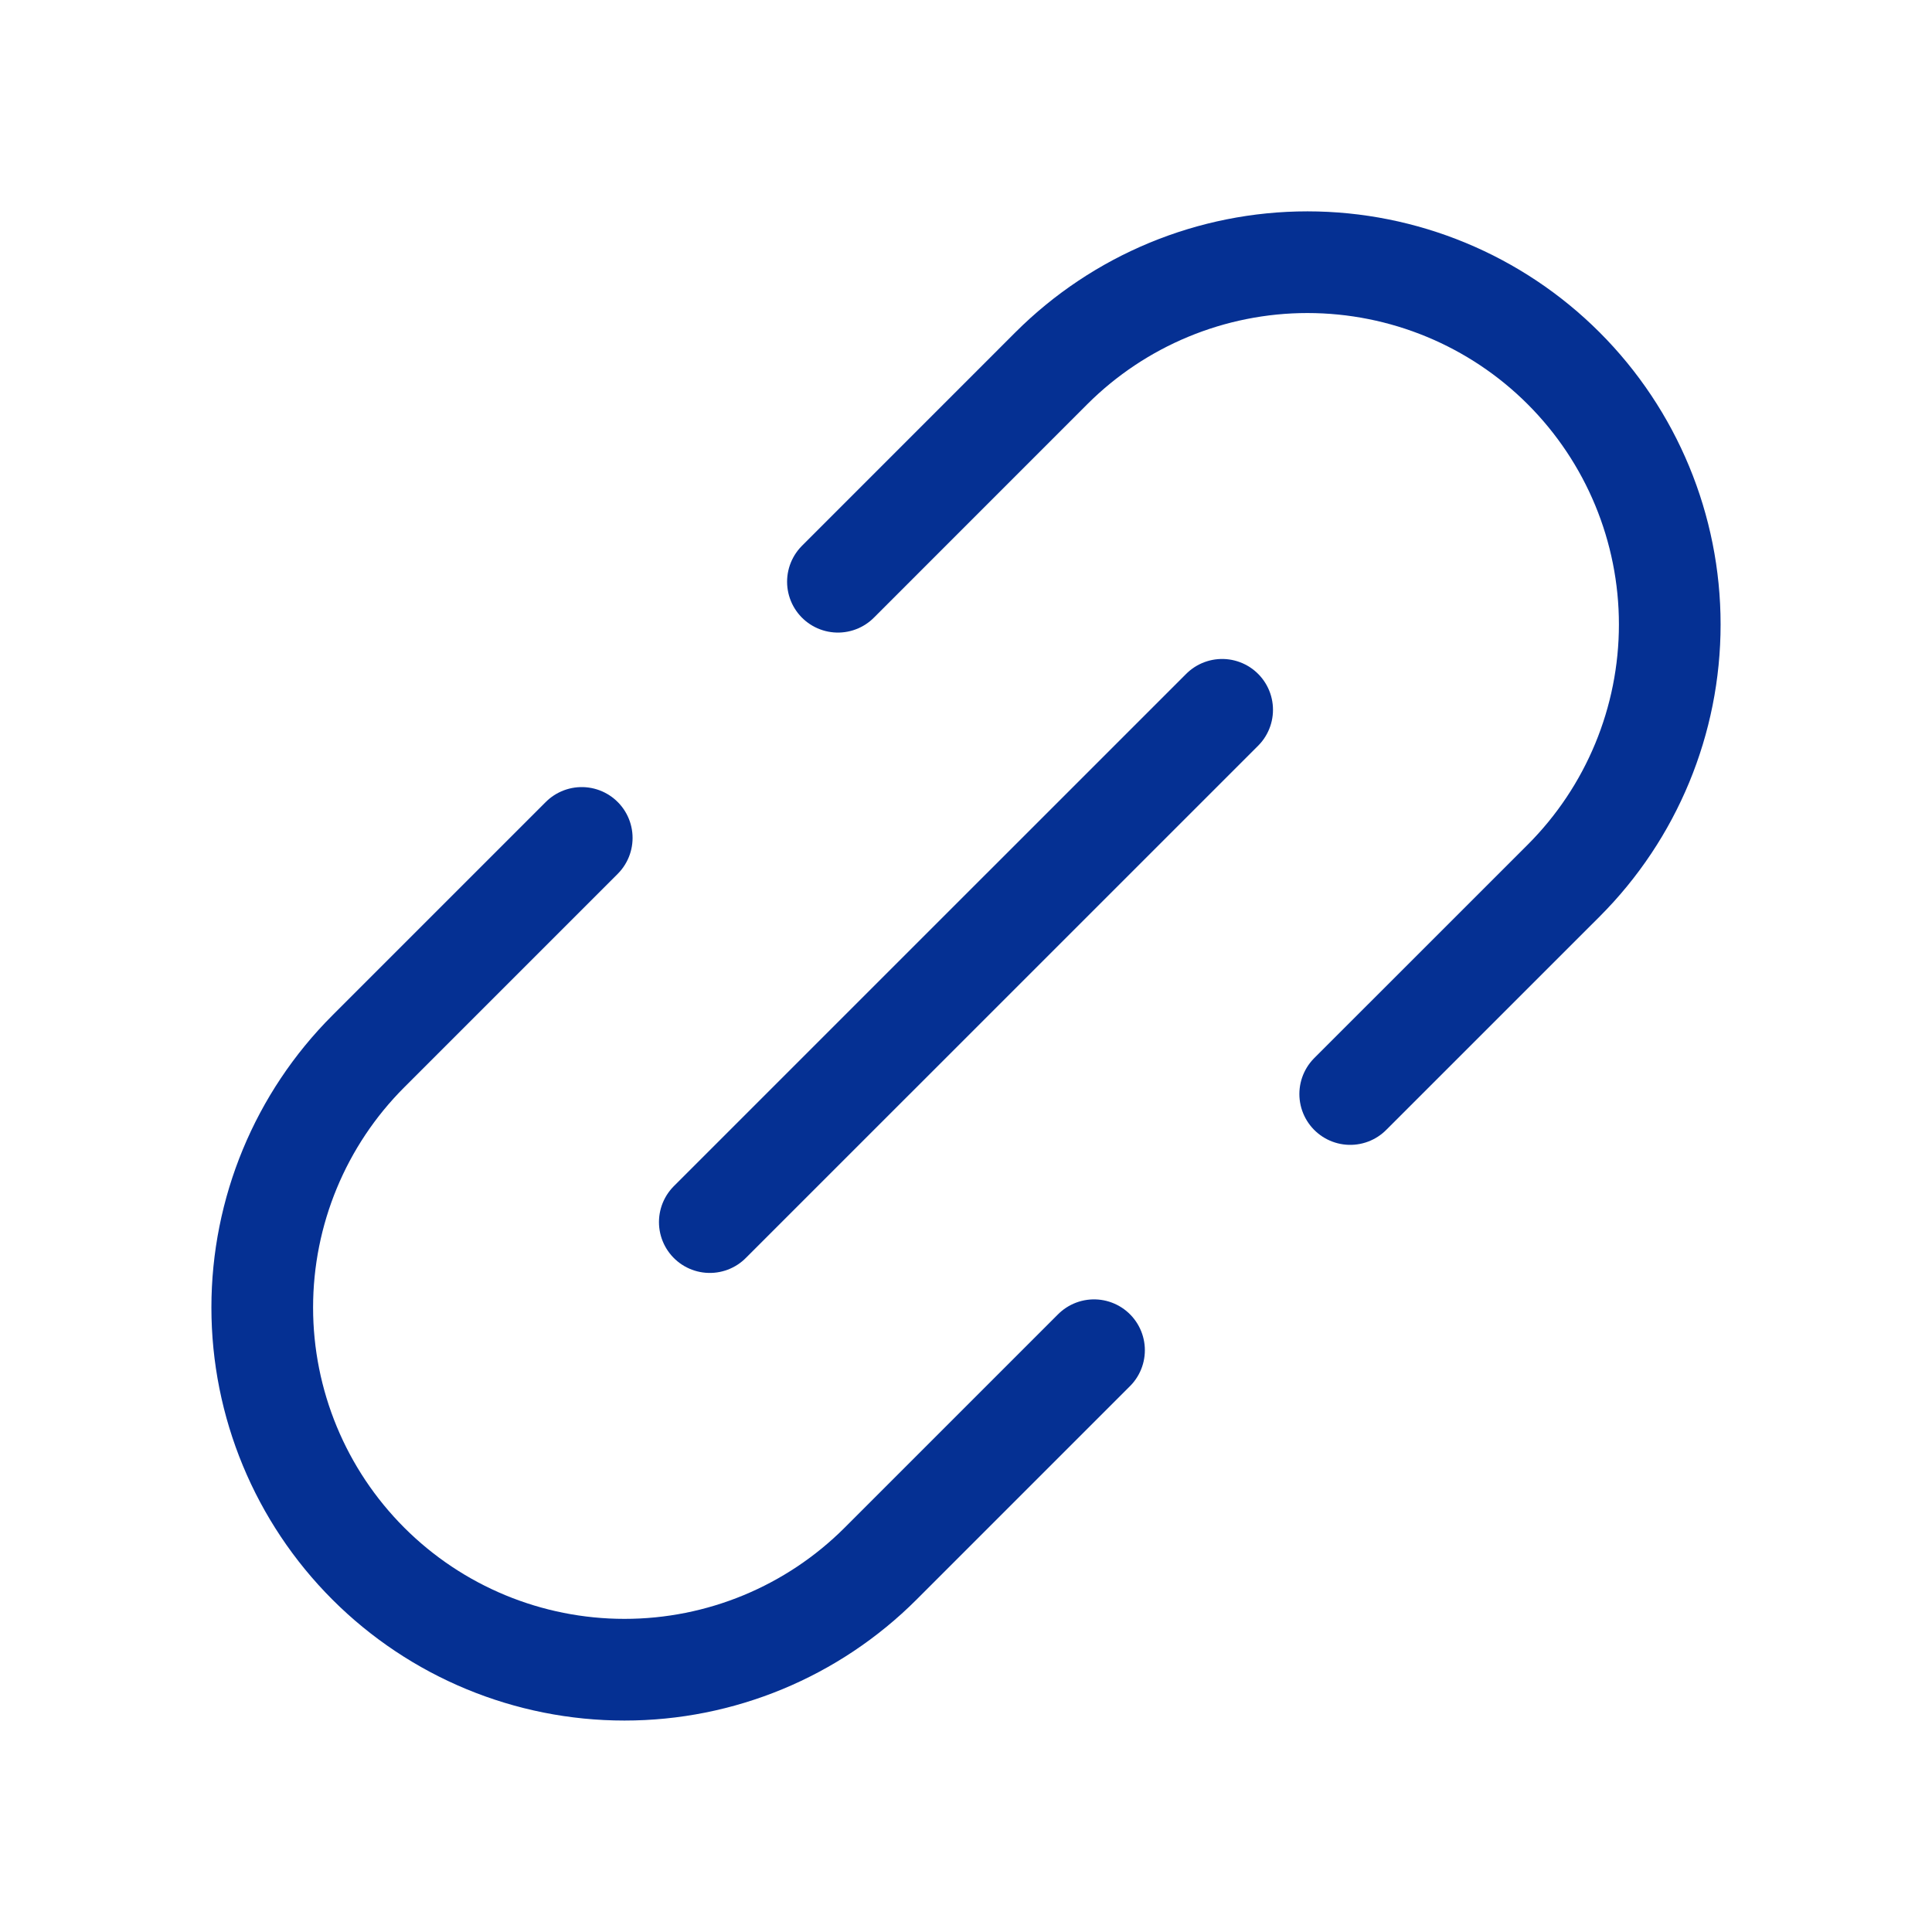
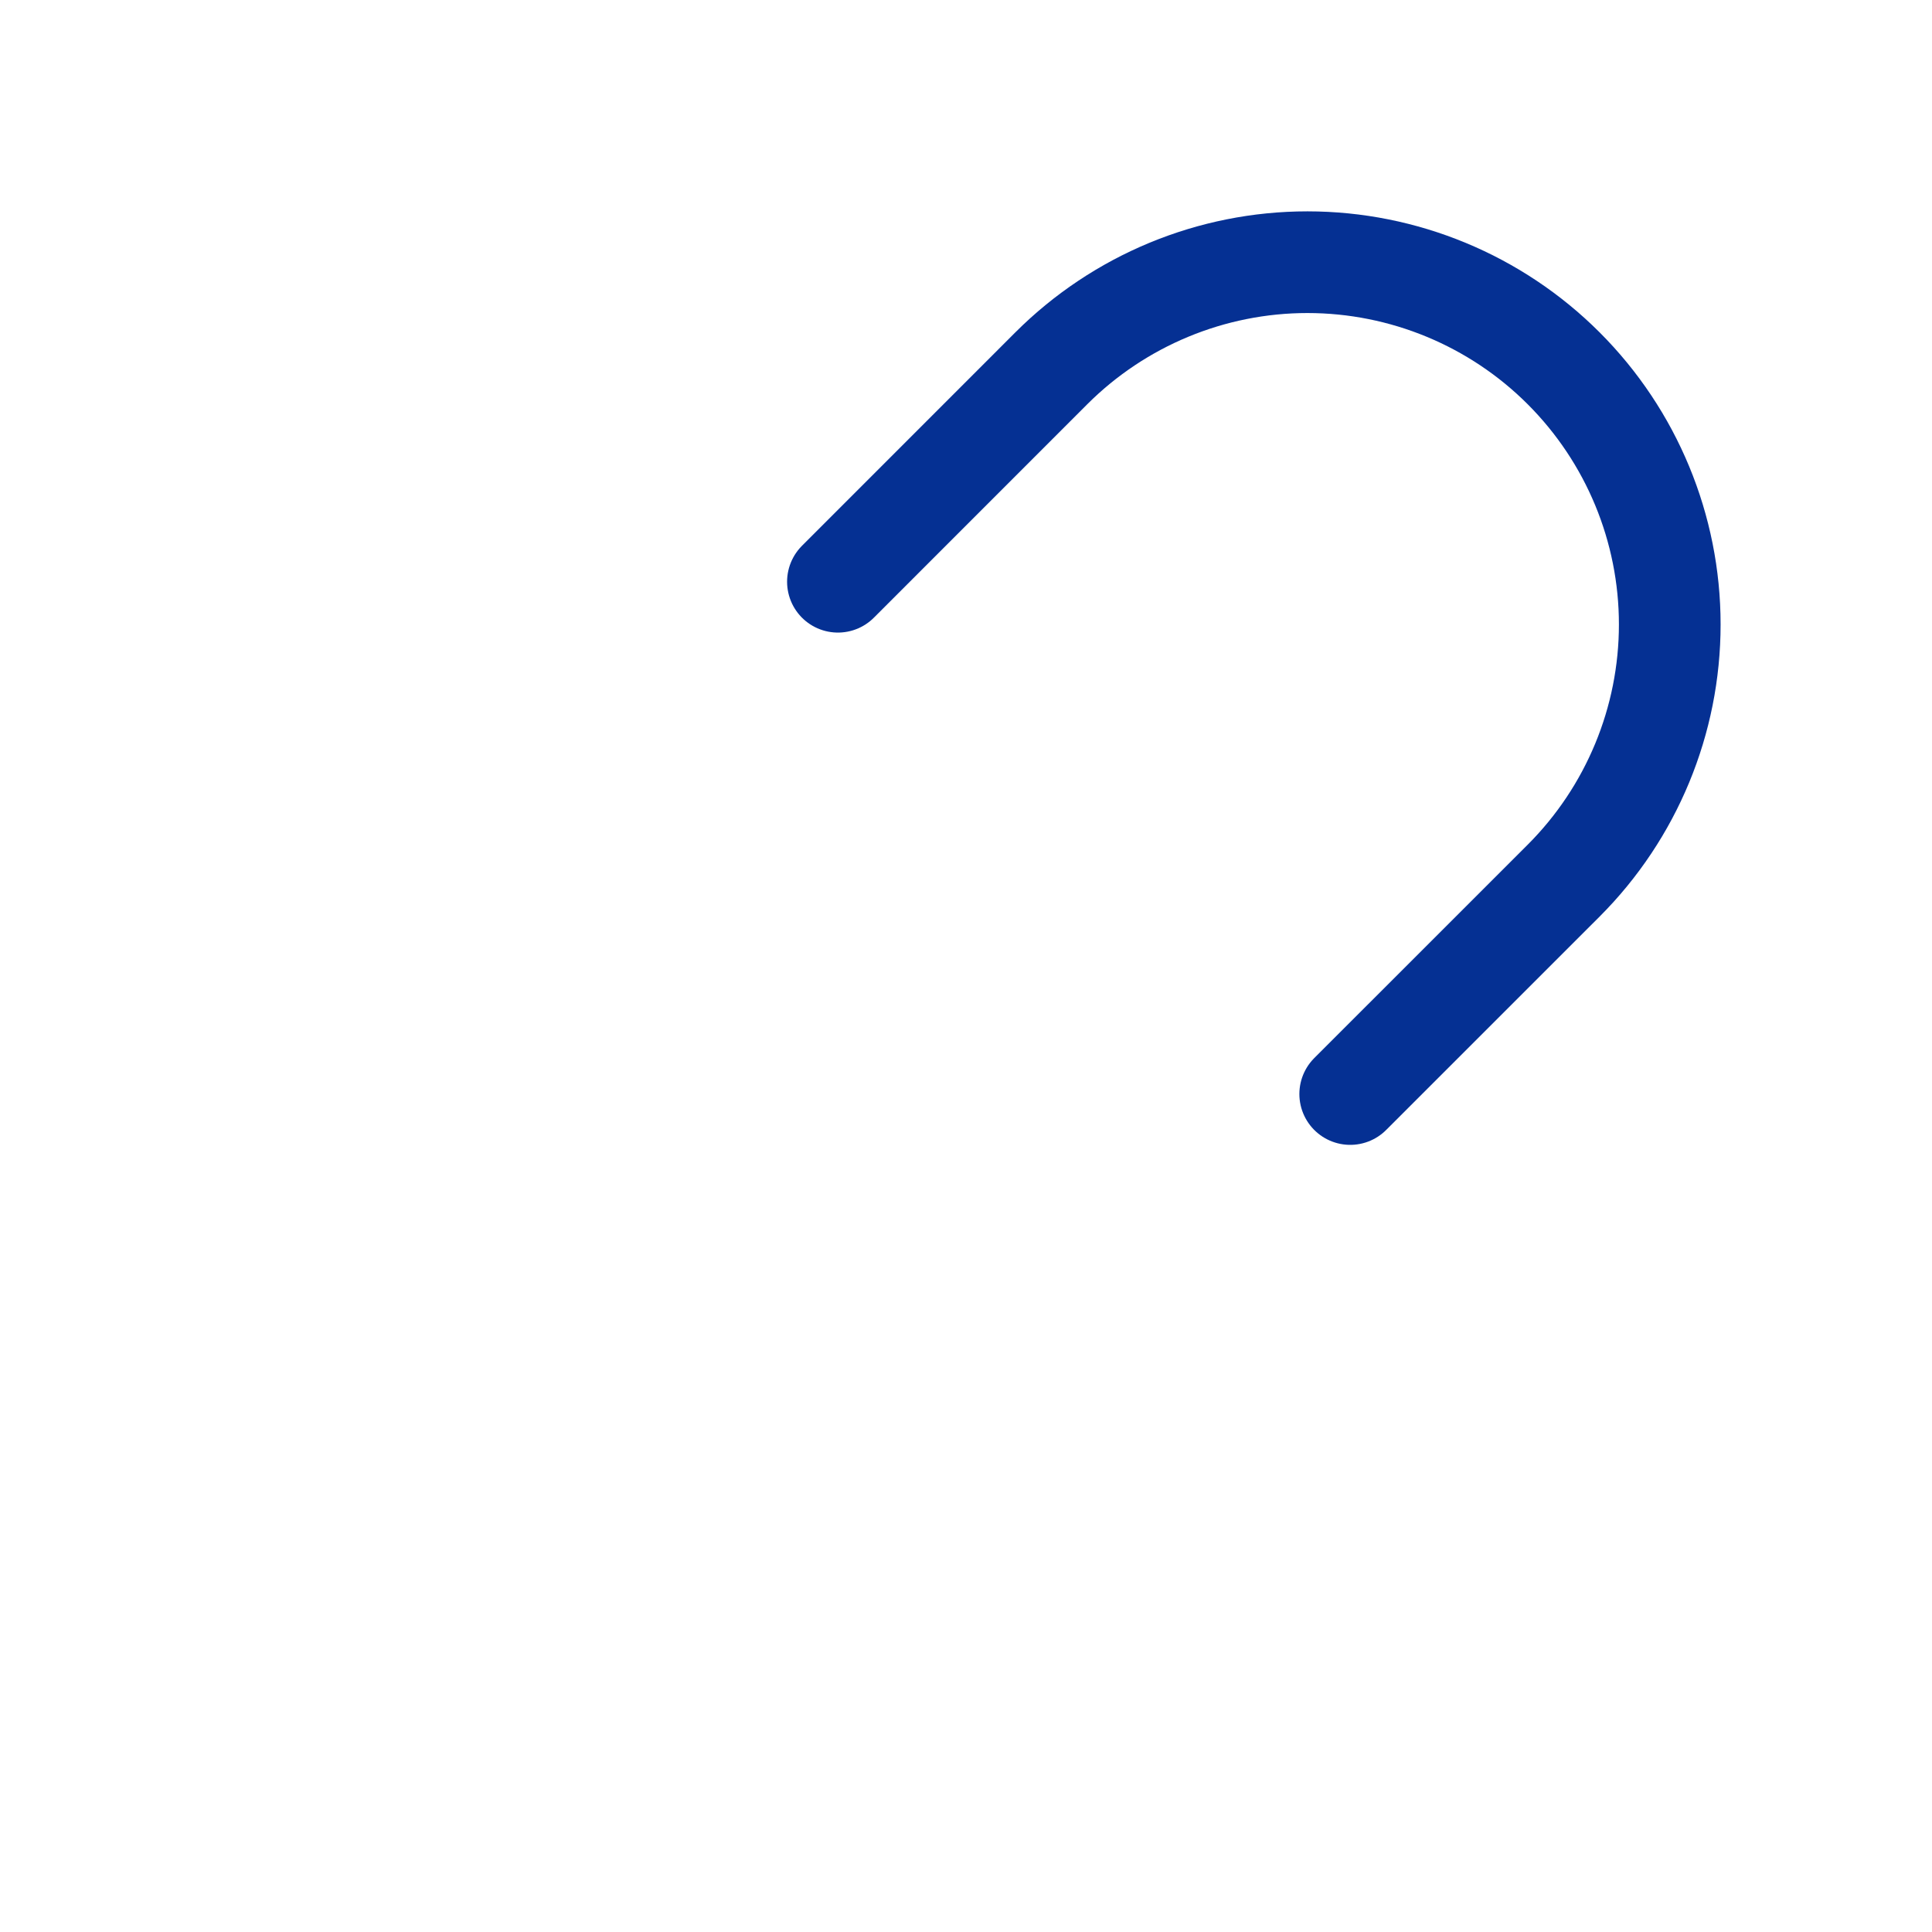
<svg xmlns="http://www.w3.org/2000/svg" width="38" height="38" viewBox="0 0 38 38" fill="none">
-   <path d="M13.961 24.037L24.038 13.961" stroke="#053093" stroke-width="2" stroke-linecap="round" stroke-linejoin="round" />
-   <path d="M21.518 26.557L17.32 30.755C15.984 32.091 14.172 32.842 12.282 32.841C10.393 32.841 8.581 32.091 7.245 30.755C5.909 29.419 5.158 27.607 5.158 25.717C5.158 23.828 5.908 22.015 7.244 20.679L11.442 16.481" stroke="#053093" stroke-width="2" stroke-linecap="round" stroke-linejoin="round" />
  <path d="M26.557 21.518L30.756 17.32C32.092 15.983 32.842 14.171 32.842 12.282C32.842 10.392 32.091 8.58 30.755 7.244C29.419 5.908 27.607 5.158 25.717 5.157C23.828 5.157 22.016 5.908 20.679 7.243L16.481 11.442" stroke="#053093" stroke-width="2" stroke-linecap="round" stroke-linejoin="round" />
</svg>